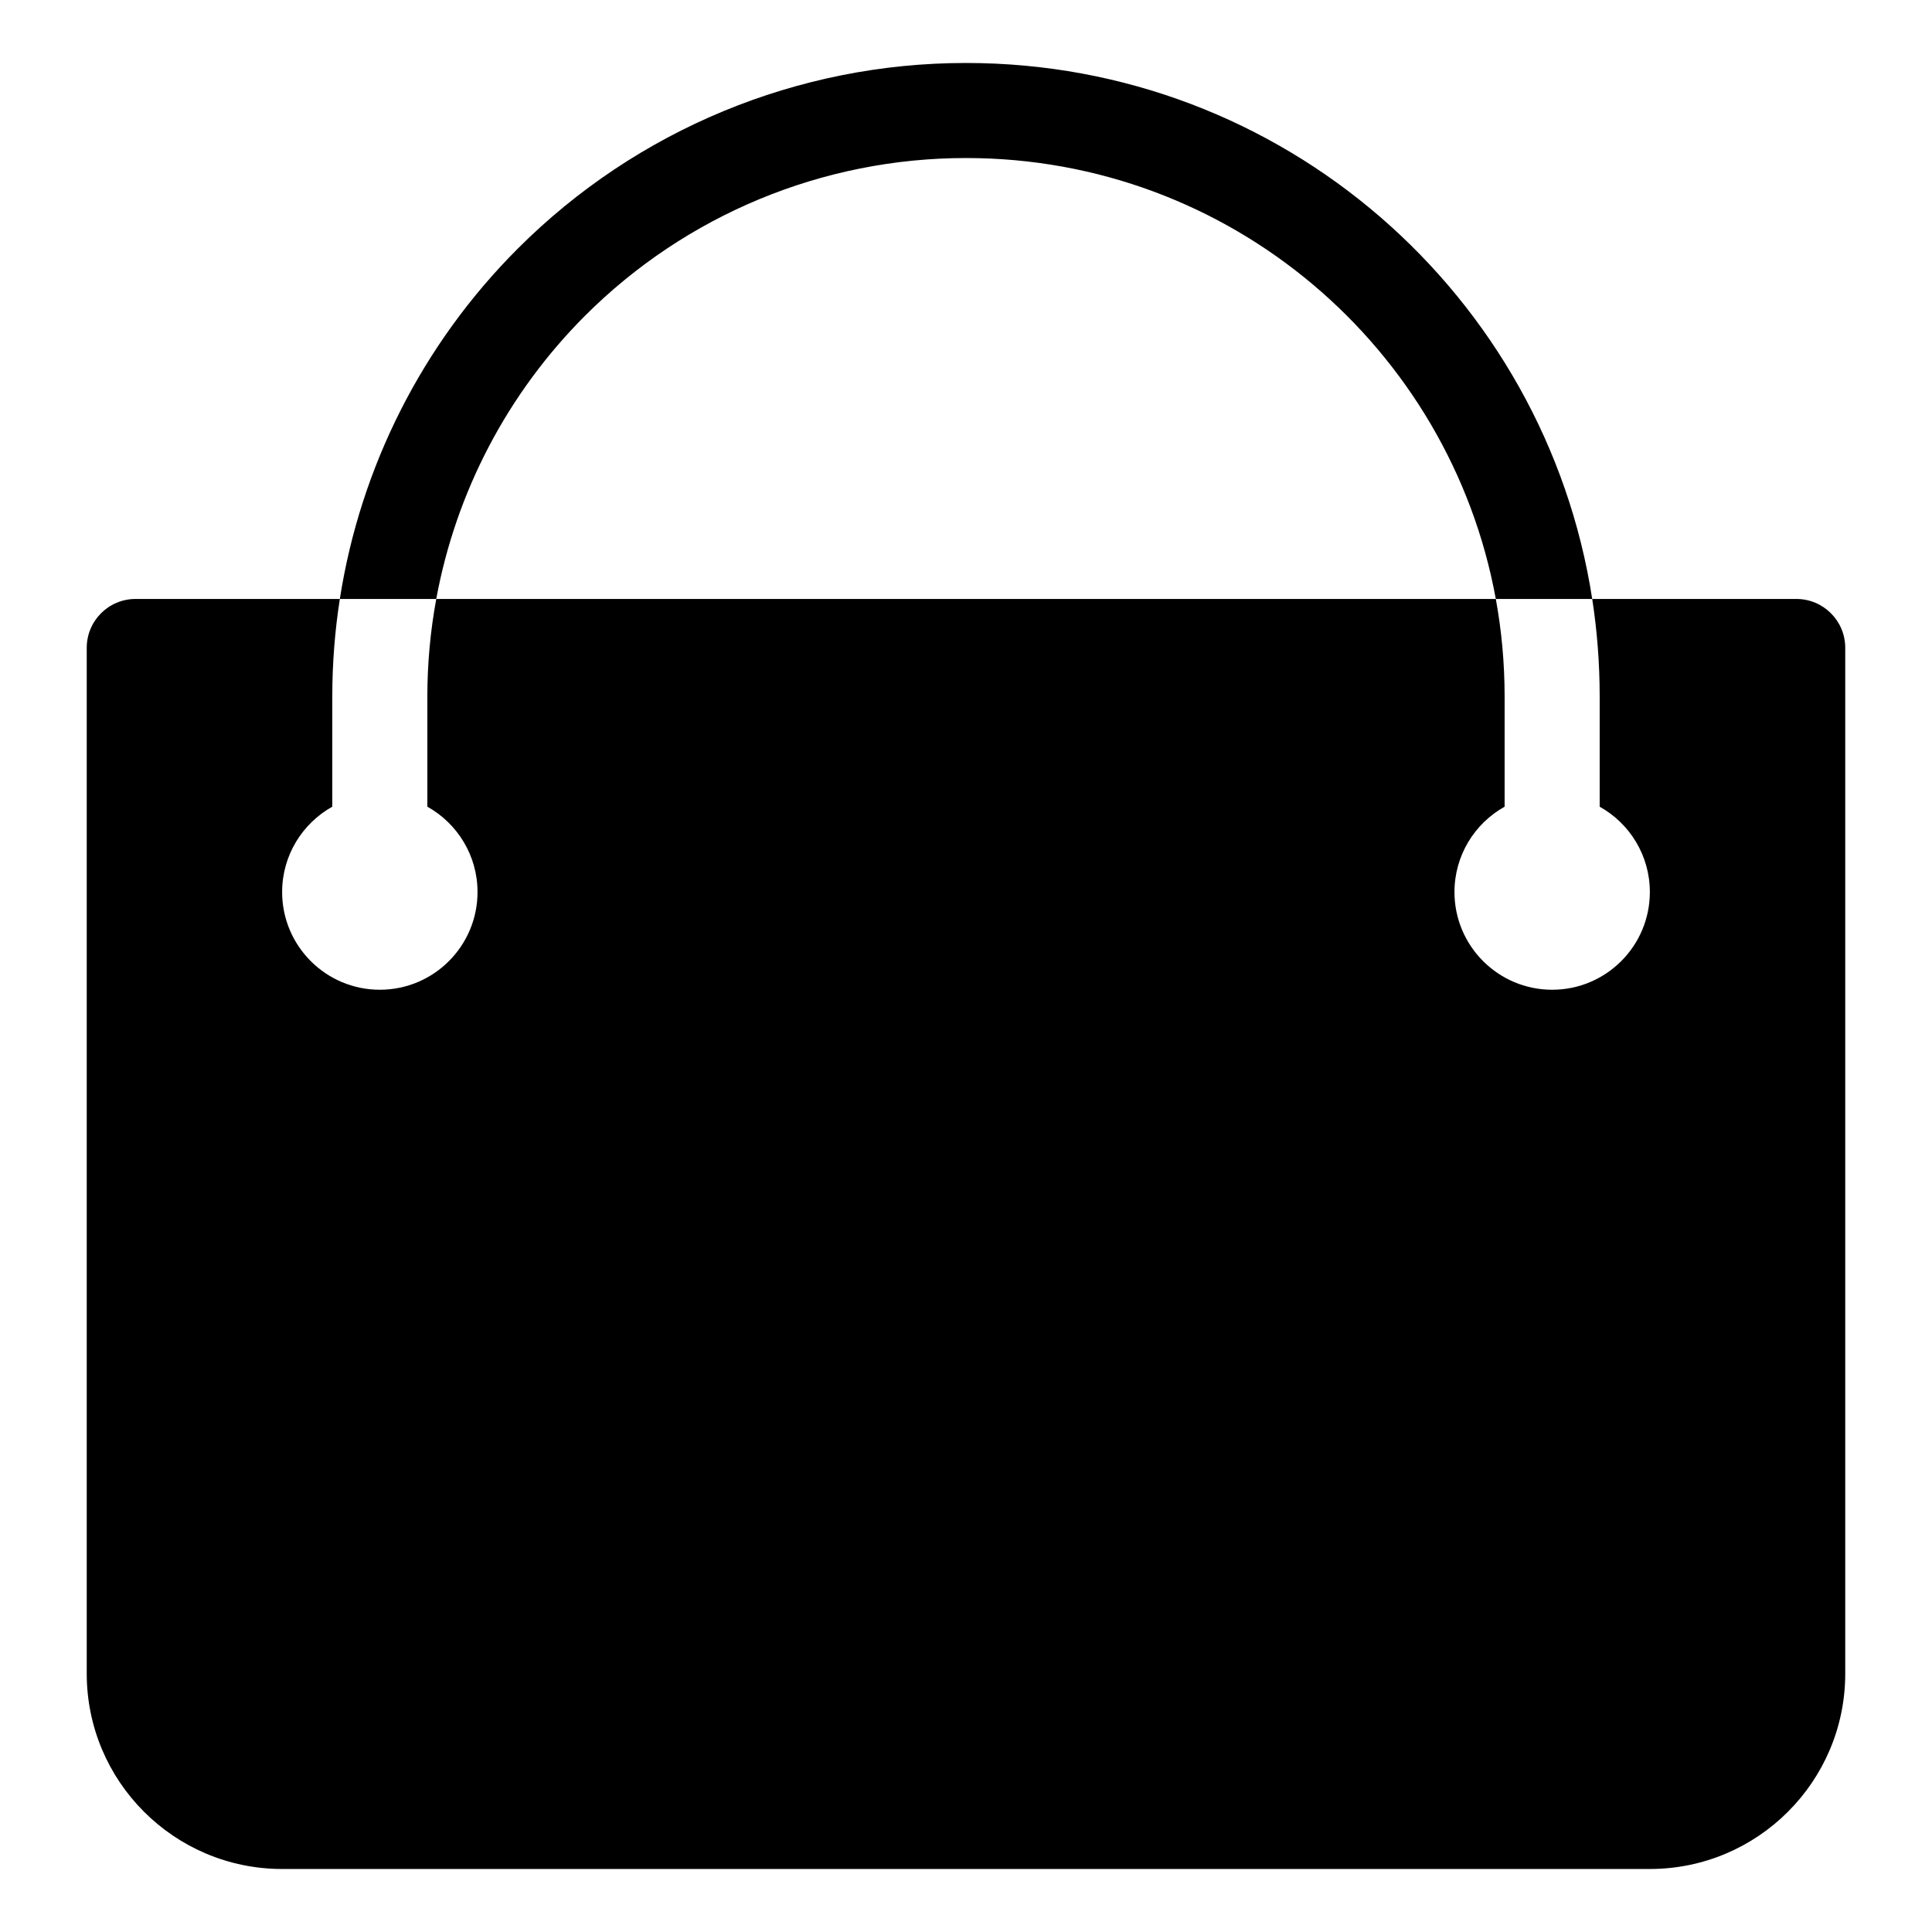
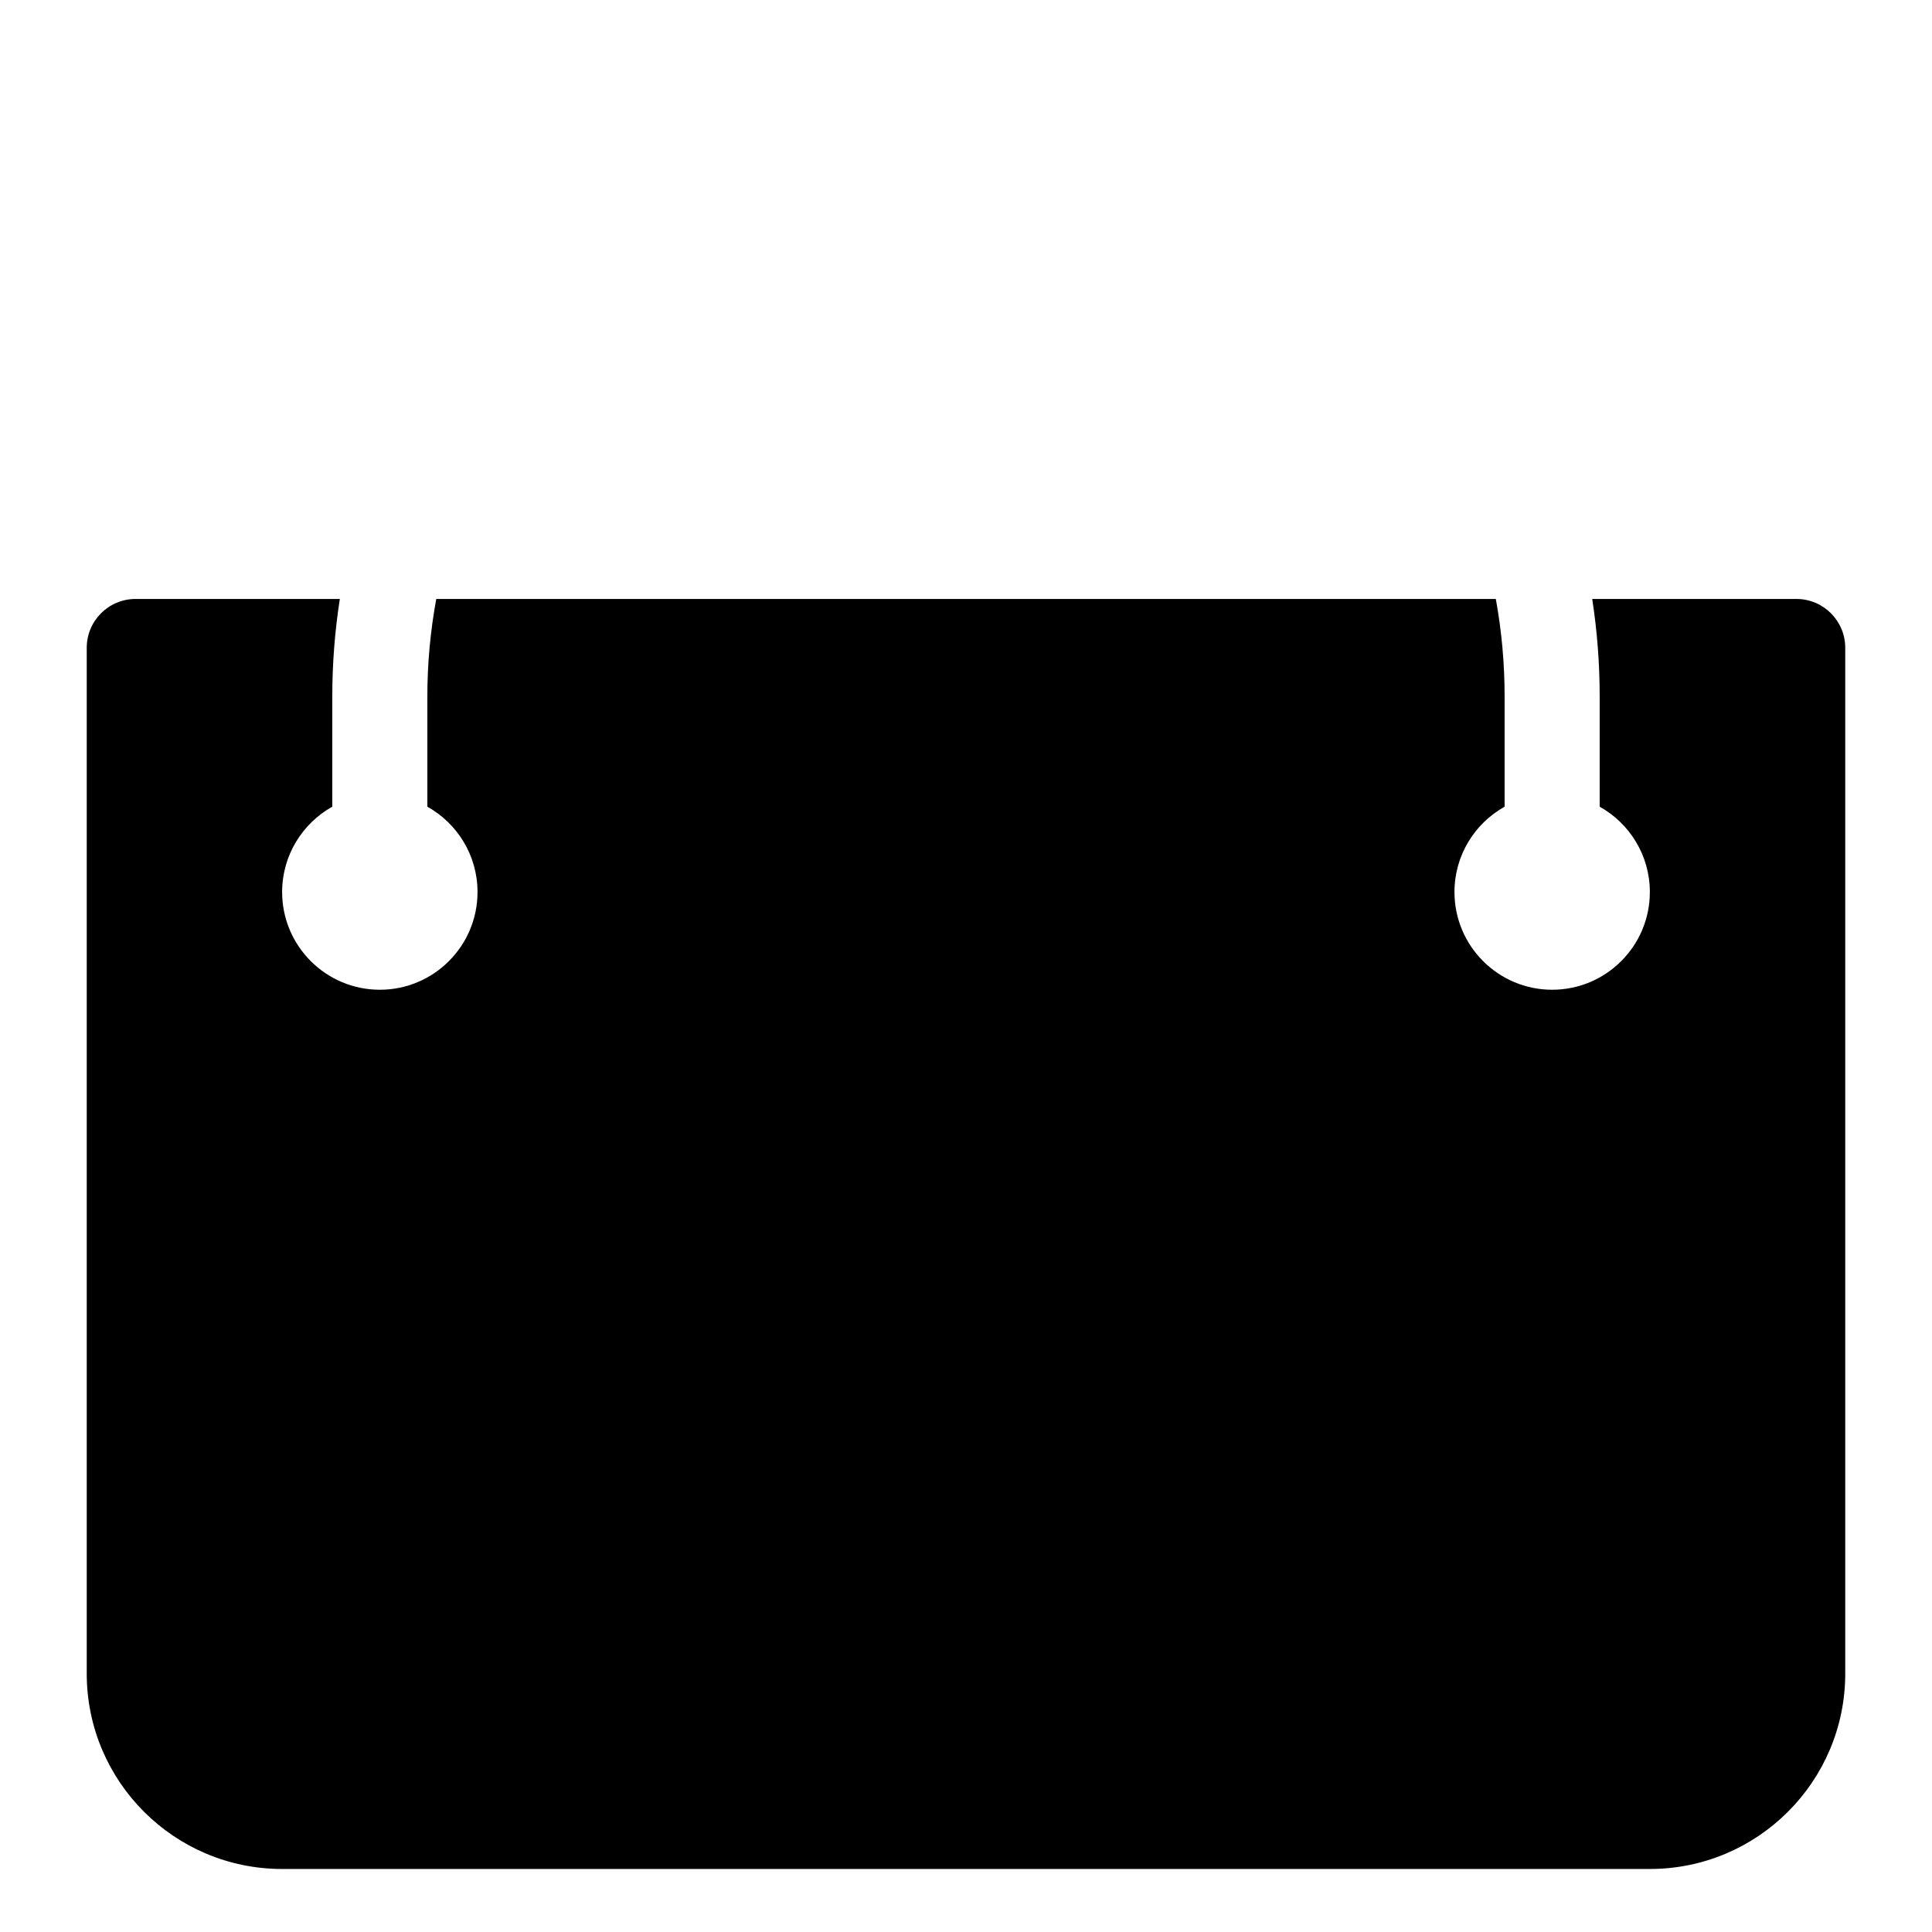
<svg xmlns="http://www.w3.org/2000/svg" fill="#000000" width="800px" height="800px" version="1.1" viewBox="144 144 512 512">
  <g fill-rule="evenodd">
    <path d="m234.06 302.73c-1.324 8.504-2 17.137-2 25.844v29.207c-7.922 4.426-13.293 12.902-13.293 22.621 0 14.289 11.602 25.891 25.891 25.891 14.293 0 25.891-11.602 25.891-25.891 0-9.719-5.367-18.195-13.297-22.621v-29.207c0-8.73 0.801-17.375 2.363-25.844h280.79c1.531 8.379 2.332 17.016 2.332 25.844v29.207c-7.926 4.426-13.289 12.902-13.289 22.621 0 14.289 11.598 25.891 25.887 25.891 14.293 0 25.891-11.602 25.891-25.891 0-9.719-5.367-18.195-13.297-22.621v-29.207c0-8.793-0.676-17.422-1.977-25.844h54.109c7.148 0 12.945 5.797 12.945 12.945v271.85c0 28.574-23.203 51.777-51.781 51.777h-362.46c-28.582 0-51.781-23.203-51.781-51.777v-271.85c0-7.148 5.793-12.945 12.941-12.945z" />
-     <path d="m234.06 302.73c5.449-34.949 21.848-67.543 47.18-92.867 31.48-31.488 74.184-49.18 118.71-49.172h0.102c83.93 0 153.48 61.586 165.9 142.04h-25.547c-12.16-66.473-70.379-116.85-140.36-116.85h-0.102c-37.848 0-74.141 15.031-100.9 41.793-20.59 20.59-34.238 46.824-39.434 75.059z" />
  </g>
</svg>